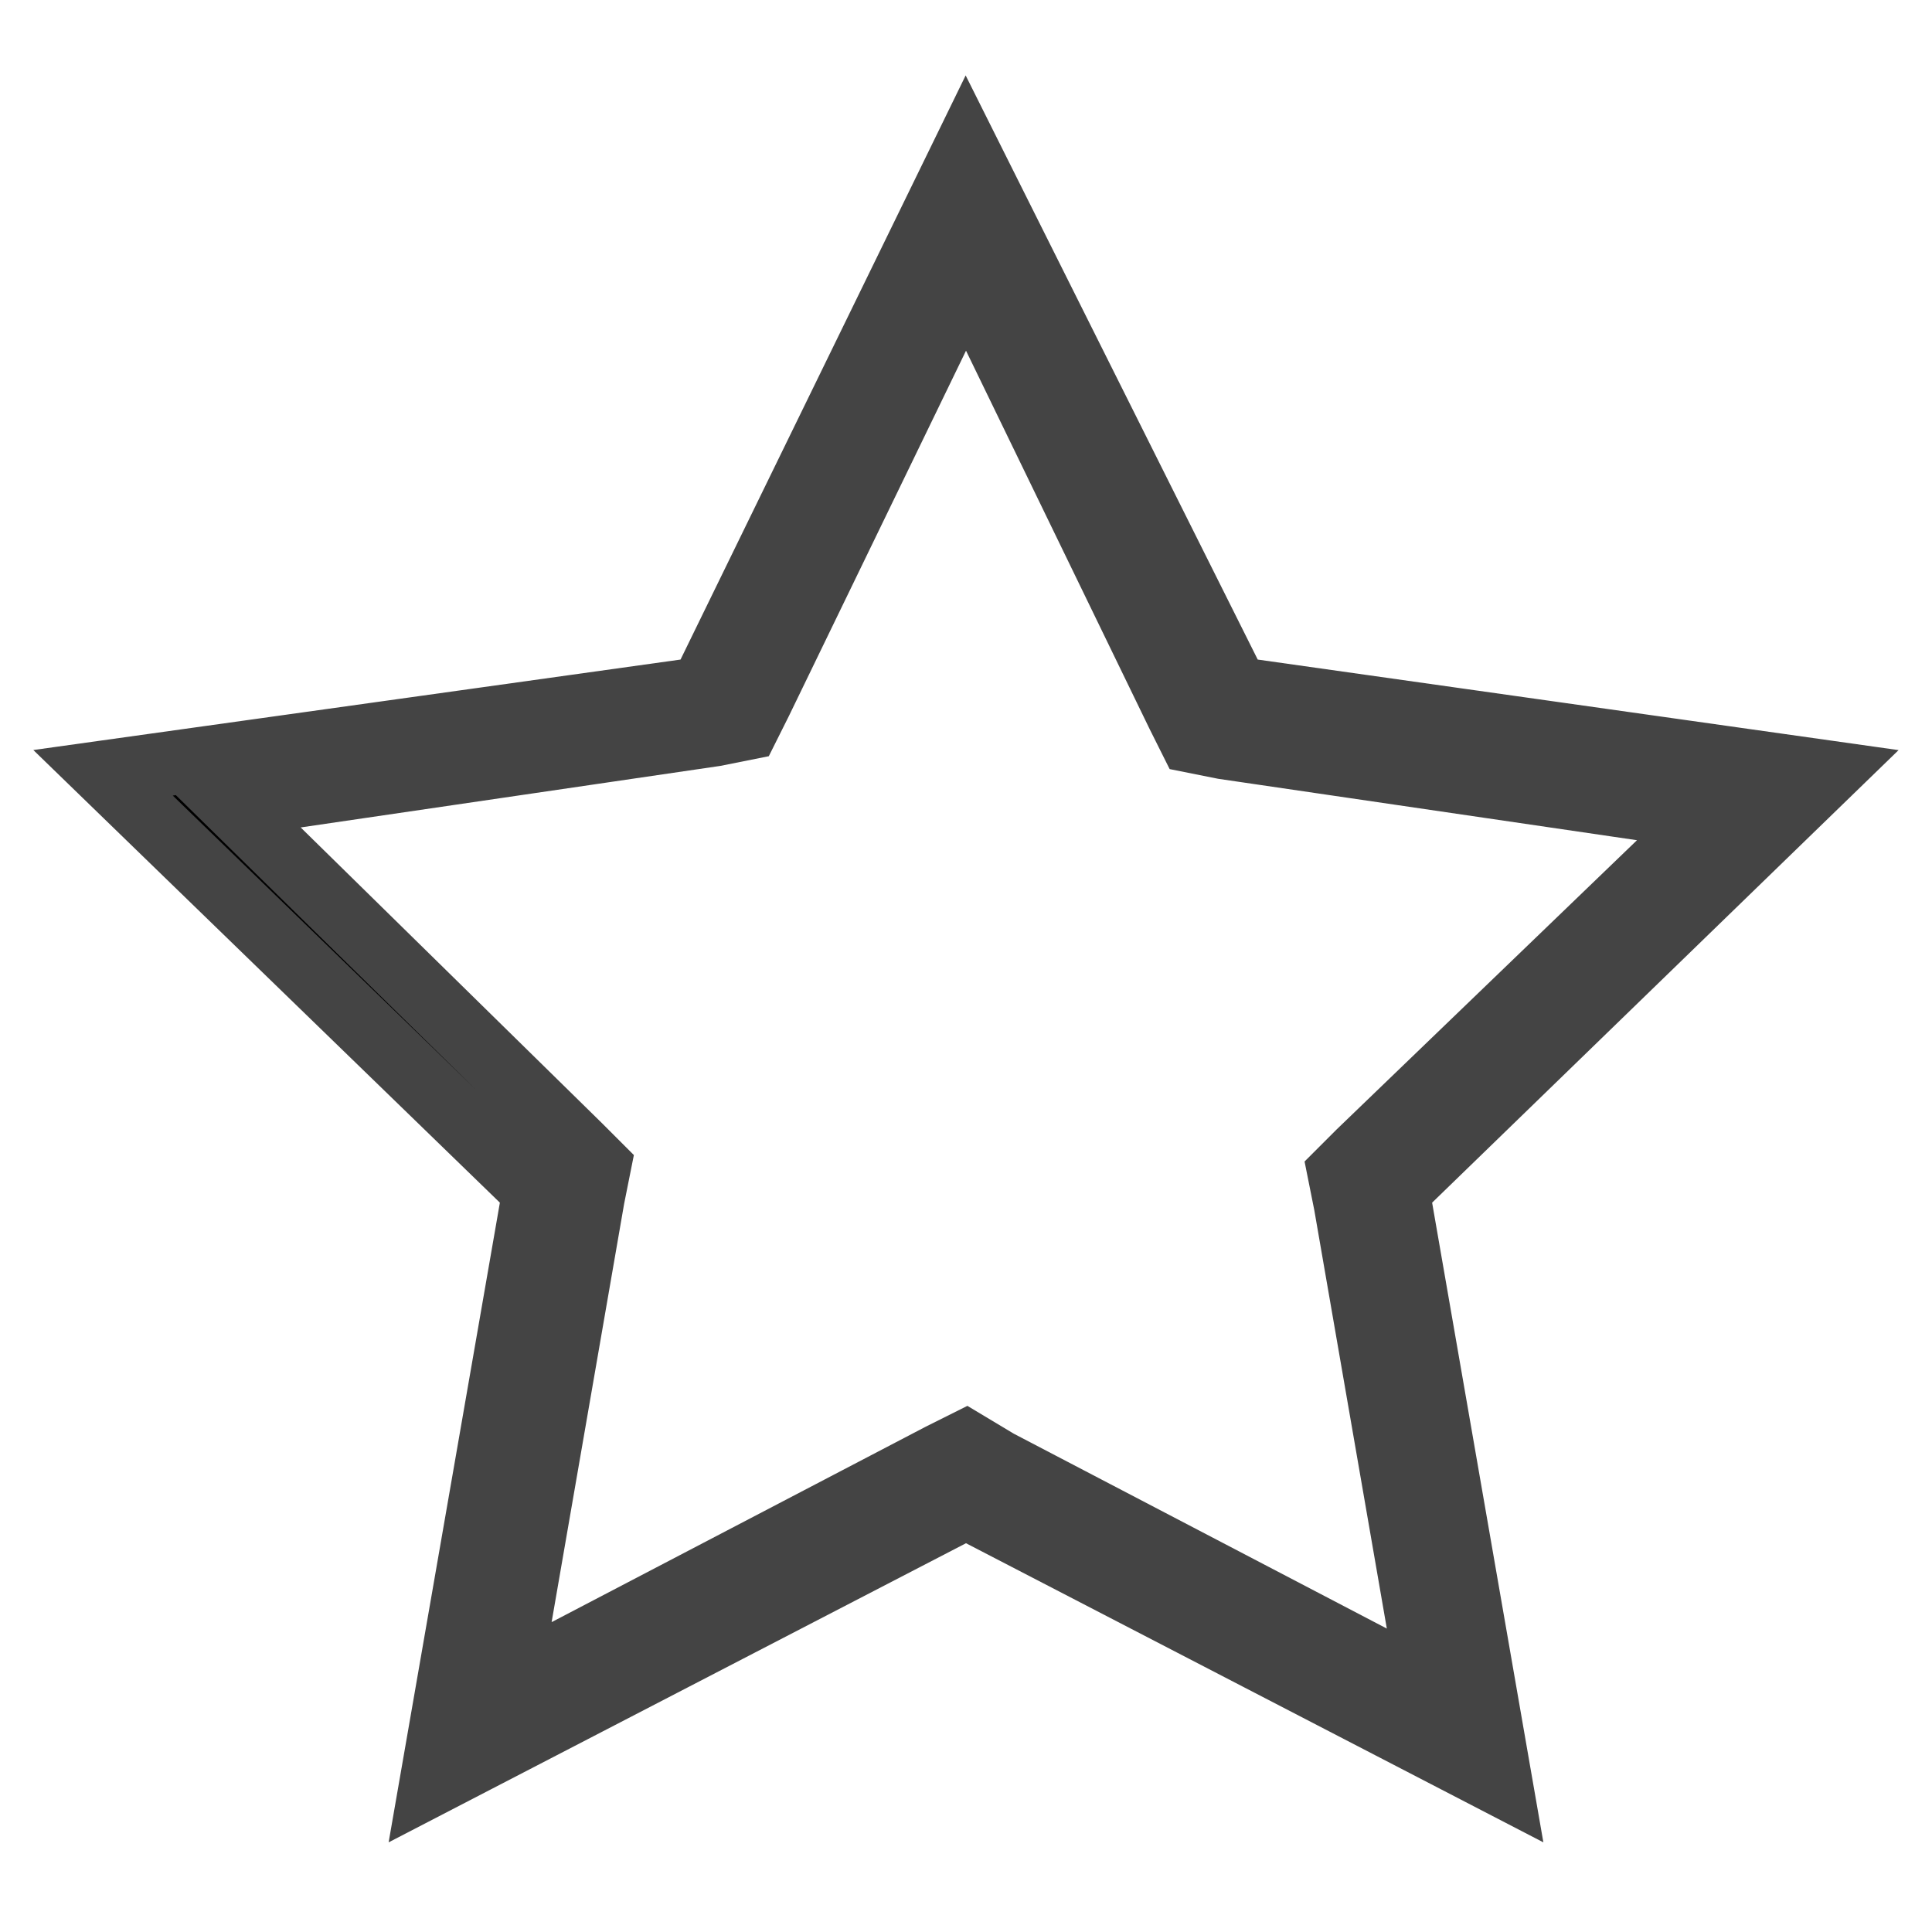
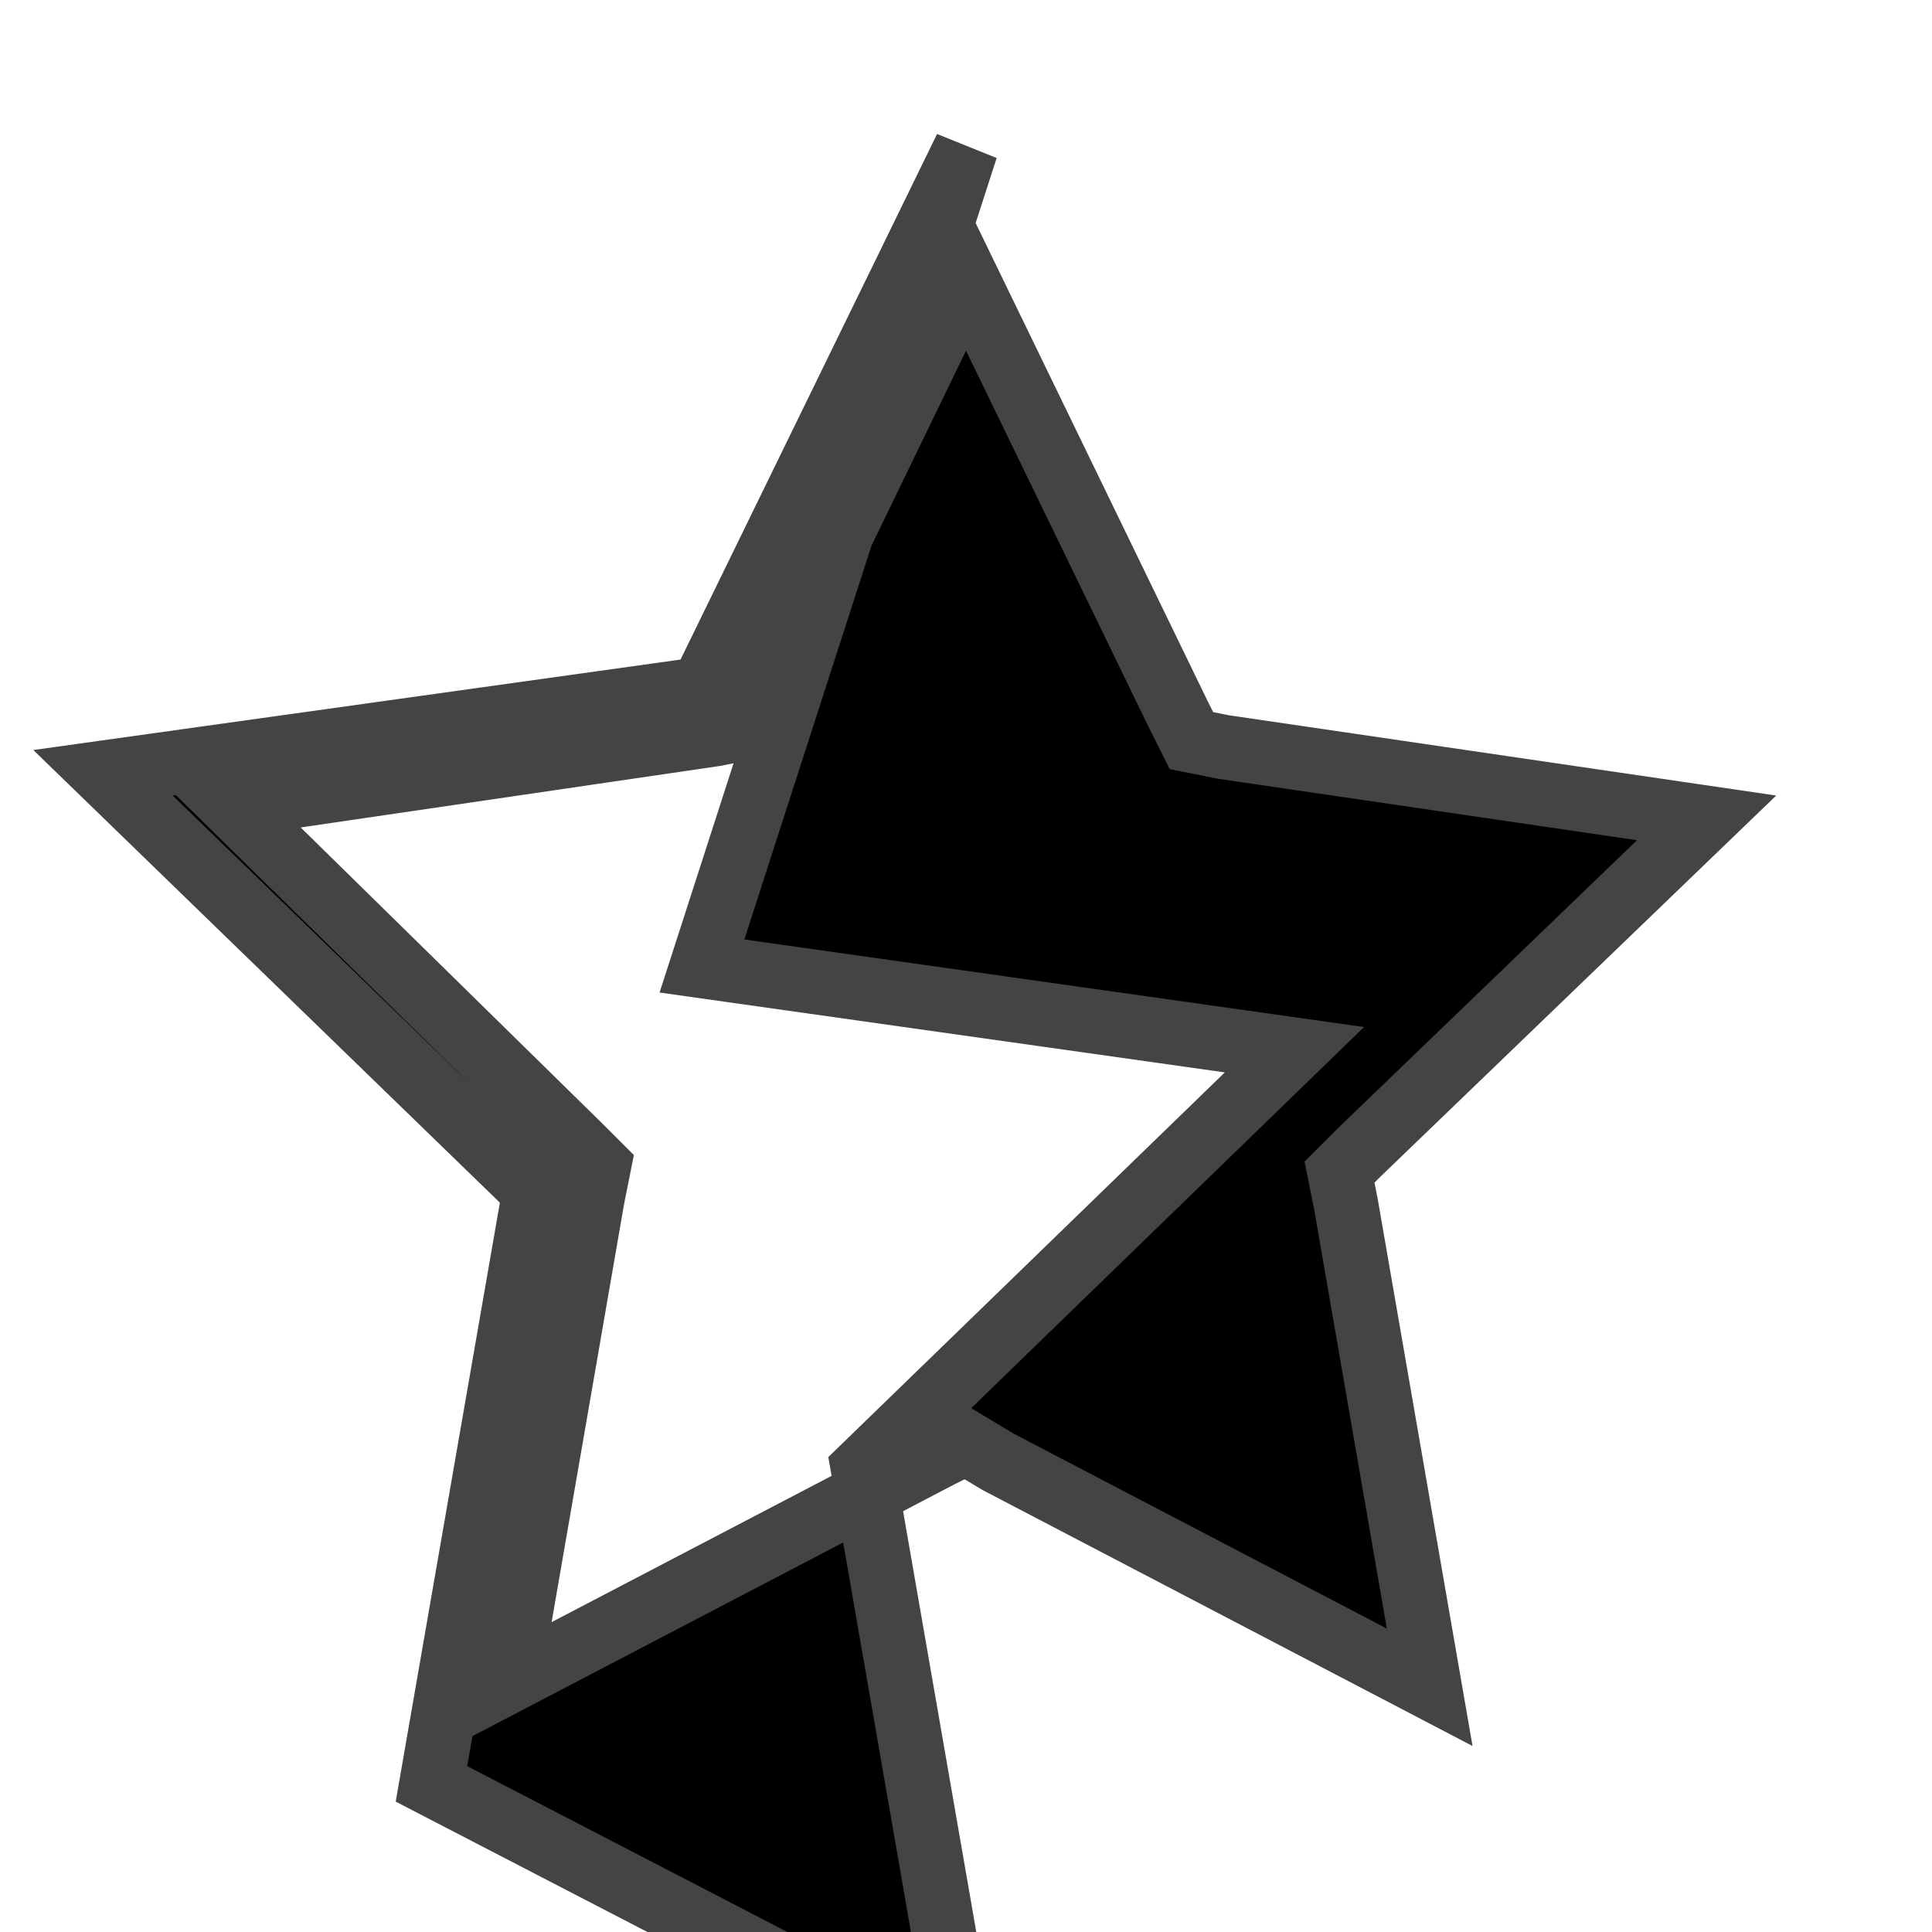
<svg xmlns="http://www.w3.org/2000/svg" version="1.1" id="レイヤー_1" x="0px" y="0px" viewBox="0 0 30 30" style="enable-background:new 0 0 30 30;" xml:space="preserve">
  <style type="text/css">
	.st0{stroke:#444444;stroke-miterlimit:10;}
</style>
-   <path class="st0" d="M15,2.3l-4.1,8.4L1.6,12l6.7,6.5l-1.6,9.2l8.3-4.3l8.3,4.3l-1.6-9.2l6.7-6.5l-9.2-1.3L15,2.3z M21.1,17.9  l-0.3,0.3l0.1,0.5l1.3,7.5l-6.7-3.5L15,22.4l-0.4,0.2l-6.7,3.5l1.3-7.5l0.1-0.5l-0.3-0.3l-5.4-5.3l7.5-1.1l0.5-0.1l0.2-0.4L15,4.3  l3.3,6.8l0.2,0.4l0.5,0.1l7.5,1.1L21.1,17.9z" />
+   <path class="st0" d="M15,2.3l-4.1,8.4L1.6,12l6.7,6.5l-1.6,9.2l8.3,4.3l-1.6-9.2l6.7-6.5l-9.2-1.3L15,2.3z M21.1,17.9  l-0.3,0.3l0.1,0.5l1.3,7.5l-6.7-3.5L15,22.4l-0.4,0.2l-6.7,3.5l1.3-7.5l0.1-0.5l-0.3-0.3l-5.4-5.3l7.5-1.1l0.5-0.1l0.2-0.4L15,4.3  l3.3,6.8l0.2,0.4l0.5,0.1l7.5,1.1L21.1,17.9z" />
</svg>